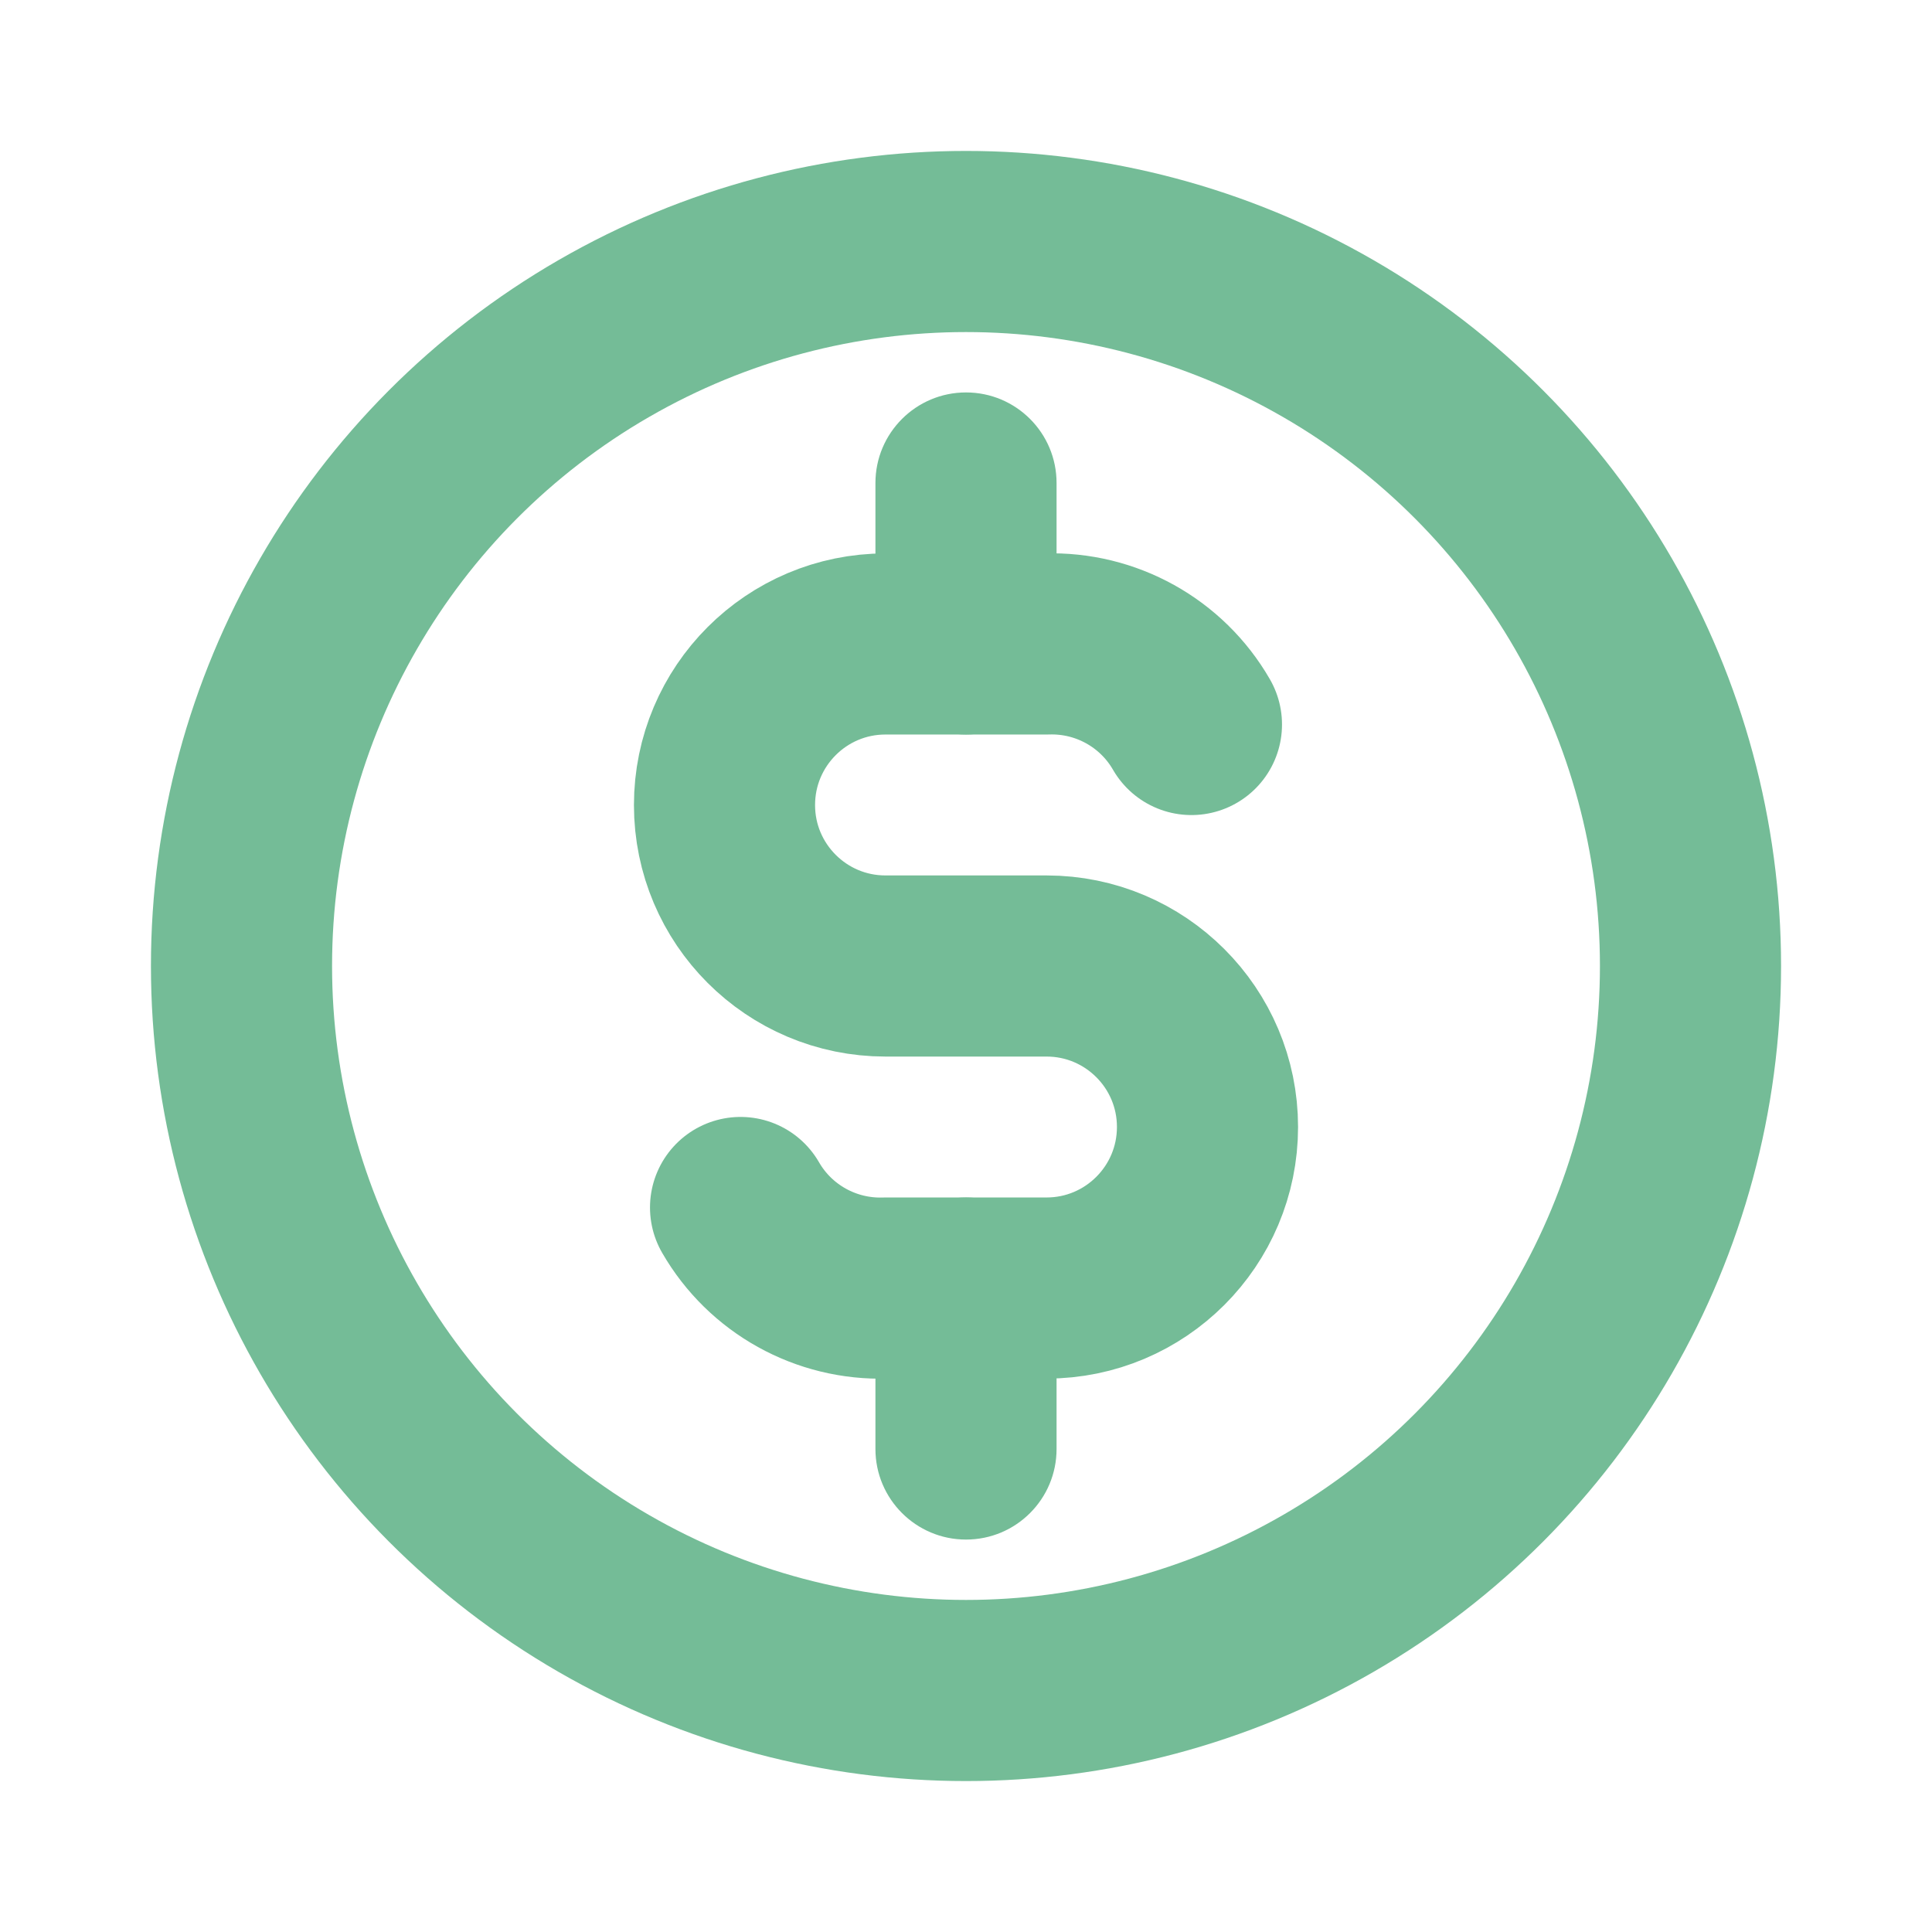
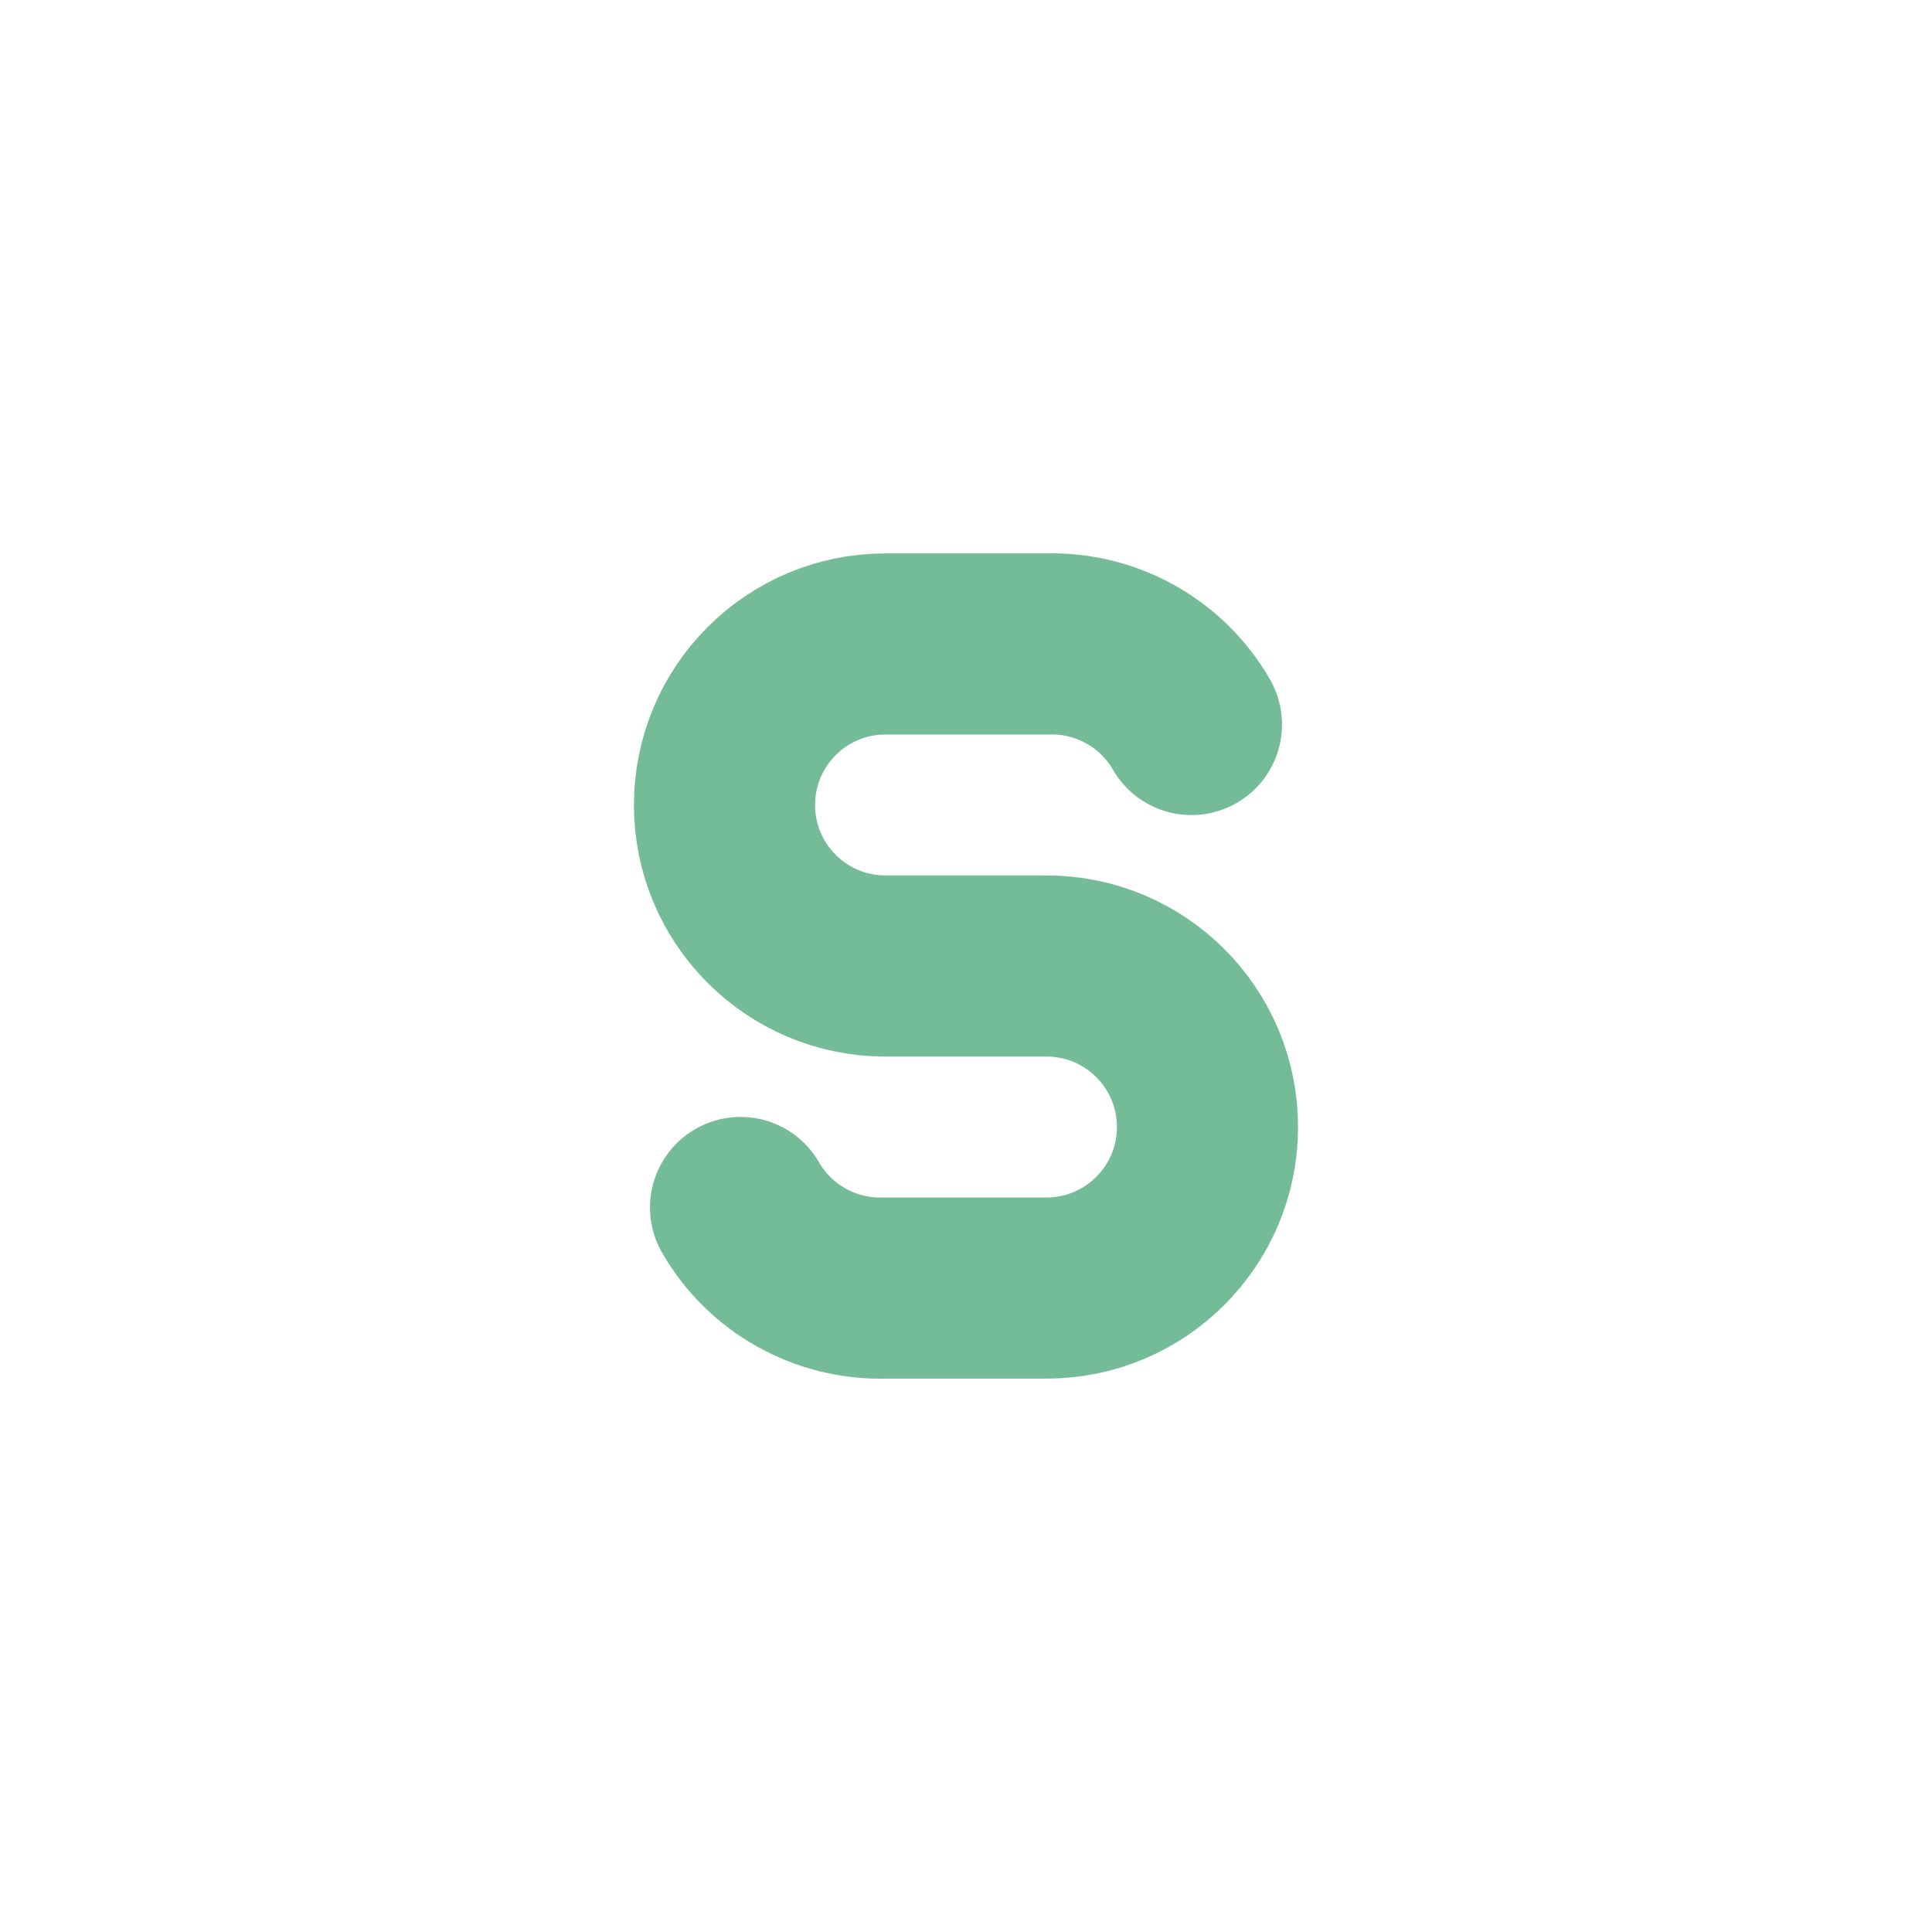
<svg xmlns="http://www.w3.org/2000/svg" width="16" height="16" viewBox="0 0 16 16" fill="none">
-   <circle cx="8" cy="8" r="6" stroke="#74BC97" stroke-width="1.5" stroke-linecap="round" stroke-linejoin="round" />
  <path d="M9.867 6C9.621 5.573 9.159 5.317 8.667 5.333H7.333C6.597 5.333 6 5.93 6 6.667C6 7.403 6.597 8 7.333 8H8.667C9.403 8 10 8.597 10 9.333C10 10.07 9.403 10.667 8.667 10.667H7.333C6.841 10.683 6.379 10.427 6.133 10" stroke="#74BC97" stroke-width="1.5" stroke-linecap="round" stroke-linejoin="round" />
-   <path d="M8.75 4C8.75 3.586 8.415 3.25 8 3.25C7.586 3.25 7.25 3.586 7.25 4H8.75ZM7.25 5.333C7.25 5.748 7.586 6.083 8 6.083C8.415 6.083 8.75 5.748 8.75 5.333H7.25ZM8.75 10.667C8.75 10.252 8.415 9.917 8 9.917C7.586 9.917 7.25 10.252 7.25 10.667H8.75ZM7.25 12C7.25 12.414 7.586 12.75 8 12.75C8.415 12.75 8.75 12.414 8.75 12H7.25ZM7.25 4V5.333H8.75V4H7.25ZM7.25 10.667V12H8.75V10.667H7.25Z" fill="#74BC97" />
</svg>